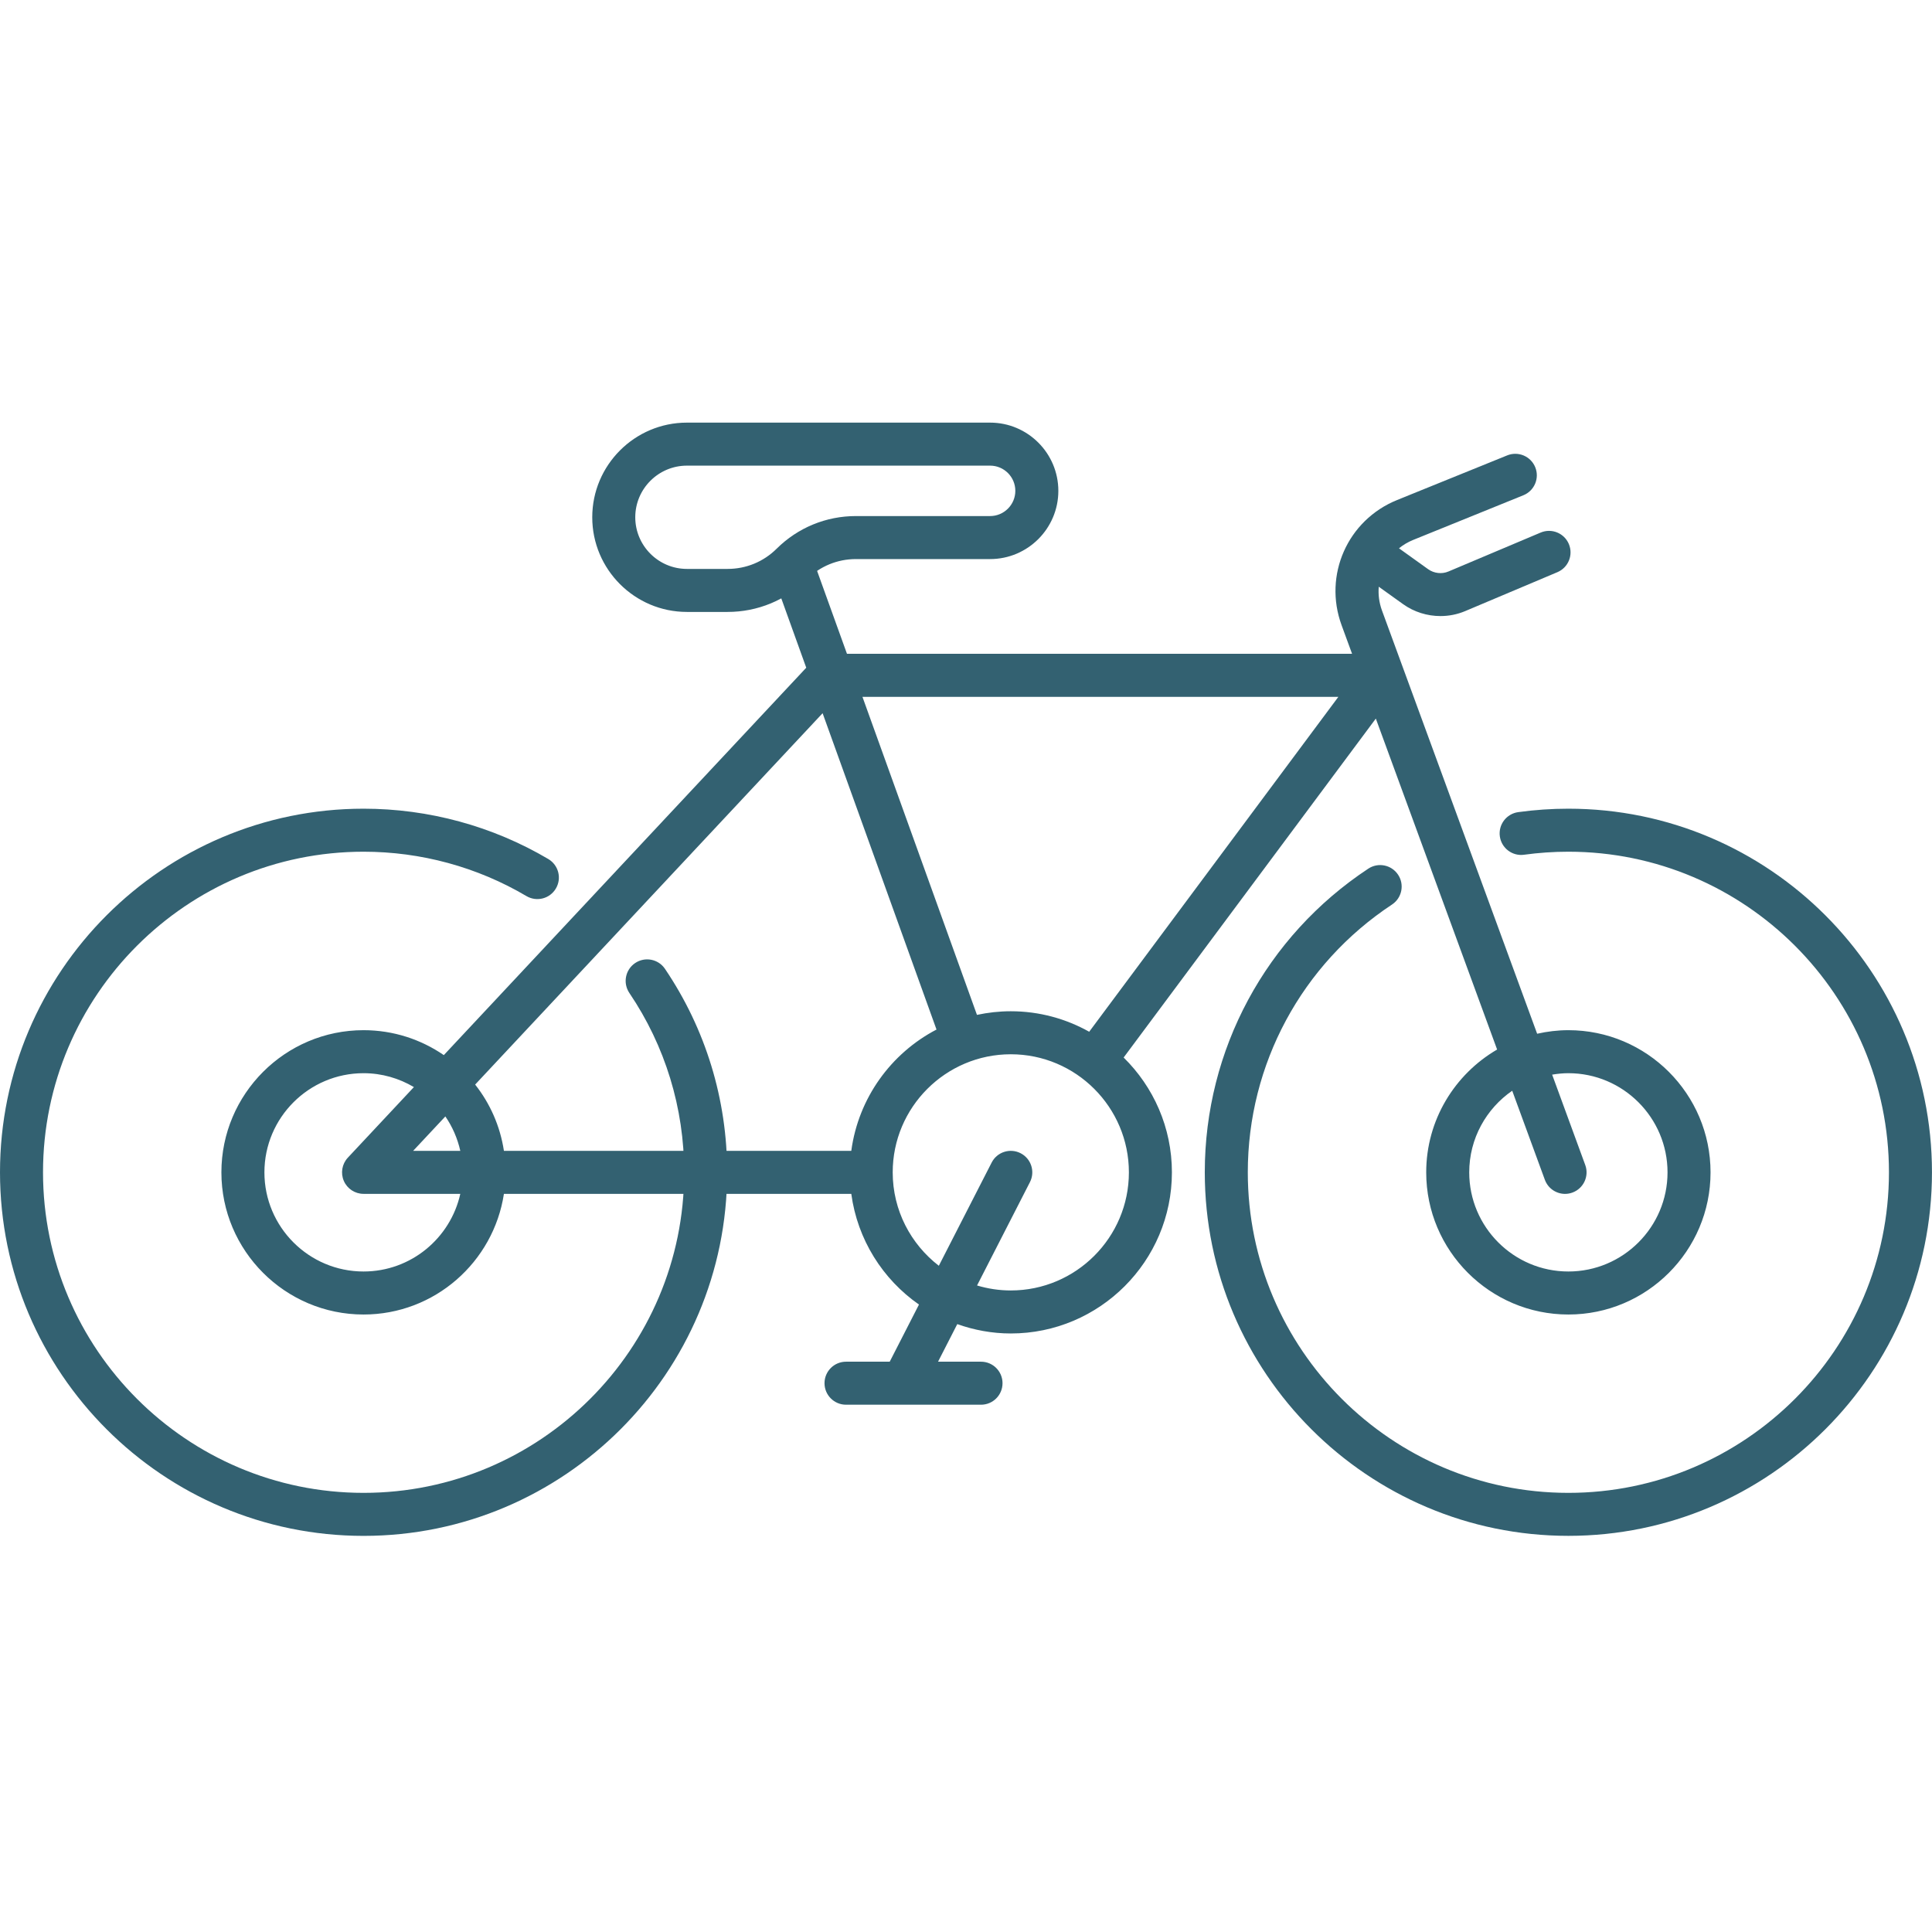
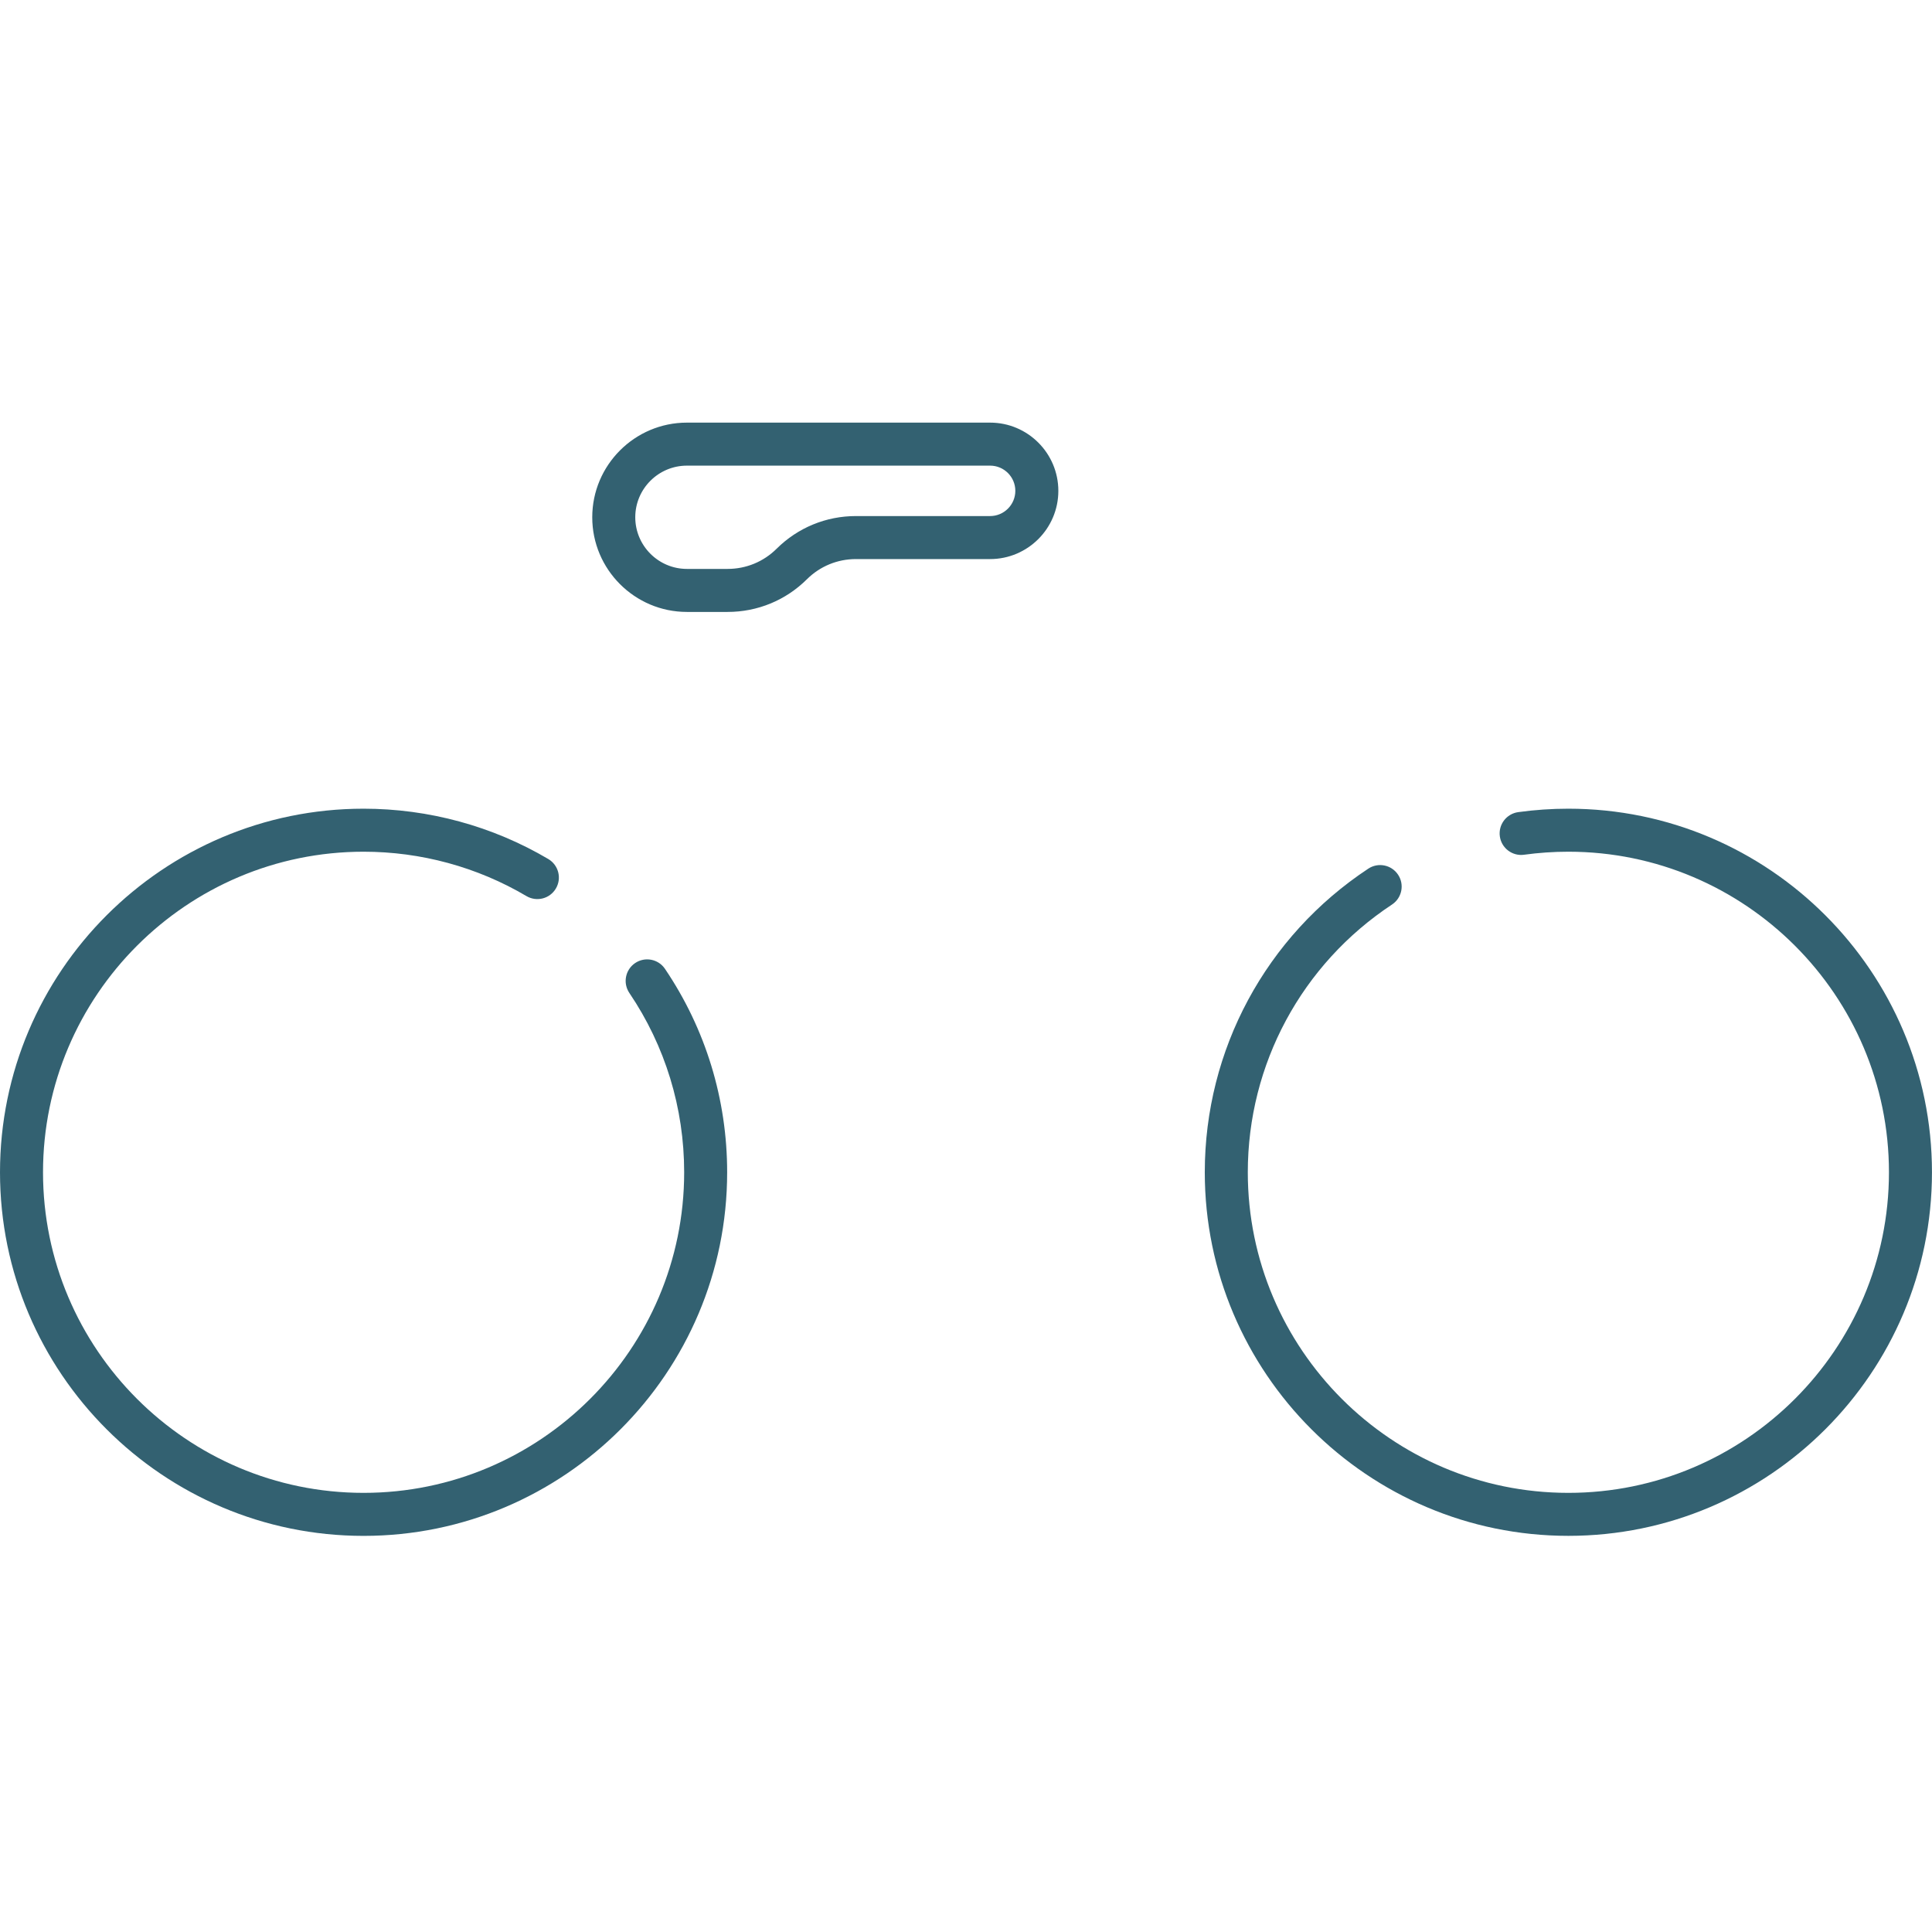
<svg xmlns="http://www.w3.org/2000/svg" width="64" height="64" viewBox="0 0 64 64" fill="none">
  <g opacity="0.8">
    <path d="M12.044 50.878C5.403 50.878 0 45.475 0 38.834C0 32.192 5.403 26.789 12.044 26.789C14.2 26.789 16.317 27.366 18.164 28.457C18.502 28.658 18.615 29.094 18.414 29.433C18.215 29.772 17.778 29.884 17.439 29.684C15.811 28.722 13.946 28.214 12.044 28.214C6.189 28.214 1.425 32.978 1.425 38.834C1.425 44.689 6.189 49.453 12.044 49.453C17.9 49.453 22.664 44.689 22.664 38.834C22.664 36.703 22.036 34.649 20.848 32.893C20.628 32.566 20.713 32.124 21.039 31.903C21.365 31.683 21.808 31.768 22.028 32.094C23.376 34.087 24.088 36.418 24.088 38.834C24.089 45.475 18.686 50.878 12.044 50.878Z" fill="#003A4E" />
    <path d="M51.954 50.877C45.313 50.877 39.91 45.474 39.91 38.833C39.91 34.774 41.935 31.014 45.327 28.775C45.655 28.558 46.097 28.648 46.314 28.977C46.531 29.305 46.44 29.747 46.112 29.964C43.121 31.939 41.335 35.254 41.335 38.834C41.335 44.689 46.099 49.453 51.954 49.453C57.81 49.453 62.574 44.689 62.574 38.834C62.574 32.978 57.81 28.214 51.954 28.214C51.463 28.214 50.97 28.248 50.488 28.314C50.099 28.369 49.738 28.096 49.684 27.706C49.63 27.317 49.903 26.957 50.292 26.903C50.84 26.827 51.399 26.789 51.955 26.789C58.596 26.789 63.999 32.192 63.999 38.834C63.999 45.474 58.596 50.877 51.954 50.877Z" fill="#003A4E" />
-     <path d="M51.954 34.126C51.599 34.126 51.253 34.169 50.92 34.244L45.779 20.221C45.684 19.961 45.652 19.695 45.673 19.436L46.48 20.014C46.844 20.274 47.279 20.408 47.717 20.408C47.995 20.408 48.275 20.354 48.537 20.243L51.591 18.954C51.953 18.801 52.123 18.384 51.97 18.021C51.817 17.659 51.399 17.489 51.036 17.642L47.983 18.931C47.763 19.024 47.505 18.995 47.31 18.856L46.343 18.163C46.482 18.05 46.64 17.956 46.815 17.885L50.464 16.406C50.829 16.258 51.005 15.843 50.857 15.478C50.709 15.113 50.293 14.938 49.929 15.085L46.28 16.564C44.64 17.229 43.833 19.05 44.442 20.711L44.789 21.658H28.057L26.967 18.633C26.834 18.262 26.425 18.07 26.056 18.204C25.685 18.337 25.493 18.745 25.627 19.115L26.708 22.119L14.702 34.952C13.945 34.432 13.03 34.126 12.043 34.126C9.447 34.126 7.334 36.239 7.334 38.836C7.334 41.432 9.447 43.545 12.043 43.545C14.398 43.545 16.348 41.807 16.693 39.548H28.2C28.404 41.063 29.242 42.379 30.442 43.215L29.473 45.108H28.026C27.632 45.108 27.313 45.427 27.313 45.82C27.313 46.214 27.632 46.533 28.026 46.533H29.907H29.908H29.909H32.498C32.891 46.533 33.21 46.214 33.21 45.82C33.21 45.427 32.891 45.108 32.498 45.108H31.074L31.711 43.863C32.267 44.06 32.862 44.173 33.484 44.173C36.427 44.173 38.821 41.778 38.821 38.836C38.821 37.347 38.208 36.001 37.222 35.032L45.576 23.804L49.594 34.767C48.192 35.584 47.245 37.1 47.245 38.836C47.245 41.433 49.358 43.545 51.955 43.545C54.552 43.545 56.664 41.433 56.664 38.836C56.664 36.239 54.551 34.126 51.954 34.126ZM31.023 34.105C29.517 34.891 28.435 36.374 28.2 38.123H16.693C16.568 37.303 16.233 36.552 15.74 35.928L27.25 23.626L31.023 34.105ZM14.753 36.983C14.986 37.323 15.155 37.709 15.248 38.123H13.686L14.753 36.983ZM12.043 42.12C10.232 42.12 8.759 40.647 8.759 38.836C8.759 37.025 10.232 35.551 12.043 35.551C12.652 35.551 13.221 35.721 13.711 36.011L11.523 38.349C11.329 38.556 11.277 38.859 11.39 39.12C11.503 39.38 11.76 39.548 12.043 39.548H15.248C14.921 41.018 13.61 42.12 12.043 42.12ZM37.396 38.836C37.396 40.993 35.641 42.748 33.484 42.748C33.095 42.748 32.721 42.689 32.366 42.583L34.118 39.16C34.297 38.81 34.159 38.381 33.809 38.202C33.459 38.023 33.029 38.16 32.85 38.511L31.1 41.93C30.172 41.214 29.572 40.095 29.572 38.836C29.572 36.678 31.327 34.924 33.484 34.924C35.642 34.924 37.396 36.679 37.396 38.836ZM36.081 34.178C35.312 33.747 34.427 33.499 33.484 33.499C33.099 33.499 32.725 33.542 32.363 33.619L28.57 23.084H44.335L36.081 34.178ZM51.954 42.12C50.143 42.12 48.67 40.647 48.67 38.836C48.67 37.715 49.235 36.725 50.094 36.132L51.175 39.081C51.281 39.37 51.554 39.549 51.844 39.549C51.926 39.549 52.008 39.535 52.089 39.505C52.459 39.37 52.649 38.96 52.513 38.591L51.417 35.599C51.592 35.57 51.771 35.551 51.954 35.551C53.766 35.551 55.239 37.025 55.239 38.836C55.239 40.647 53.766 42.12 51.954 42.12Z" fill="#003A4E" />
    <path d="M24.103 20.271H22.755C21.026 20.271 19.619 18.864 19.619 17.136C19.619 15.407 21.026 14 22.755 14H32.799C34.045 14 35.059 15.014 35.059 16.26C35.059 17.506 34.045 18.52 32.799 18.52H28.355C27.742 18.52 27.165 18.757 26.73 19.189C26.027 19.887 25.094 20.271 24.103 20.271ZM22.755 15.425C21.812 15.425 21.044 16.192 21.044 17.135C21.044 18.078 21.812 18.846 22.755 18.846H24.103C24.715 18.846 25.292 18.609 25.727 18.177C26.431 17.479 27.364 17.095 28.355 17.095H32.799C33.259 17.095 33.634 16.72 33.634 16.26C33.634 15.799 33.26 15.425 32.799 15.425H22.755Z" fill="#003A4E" />
  </g>
</svg>